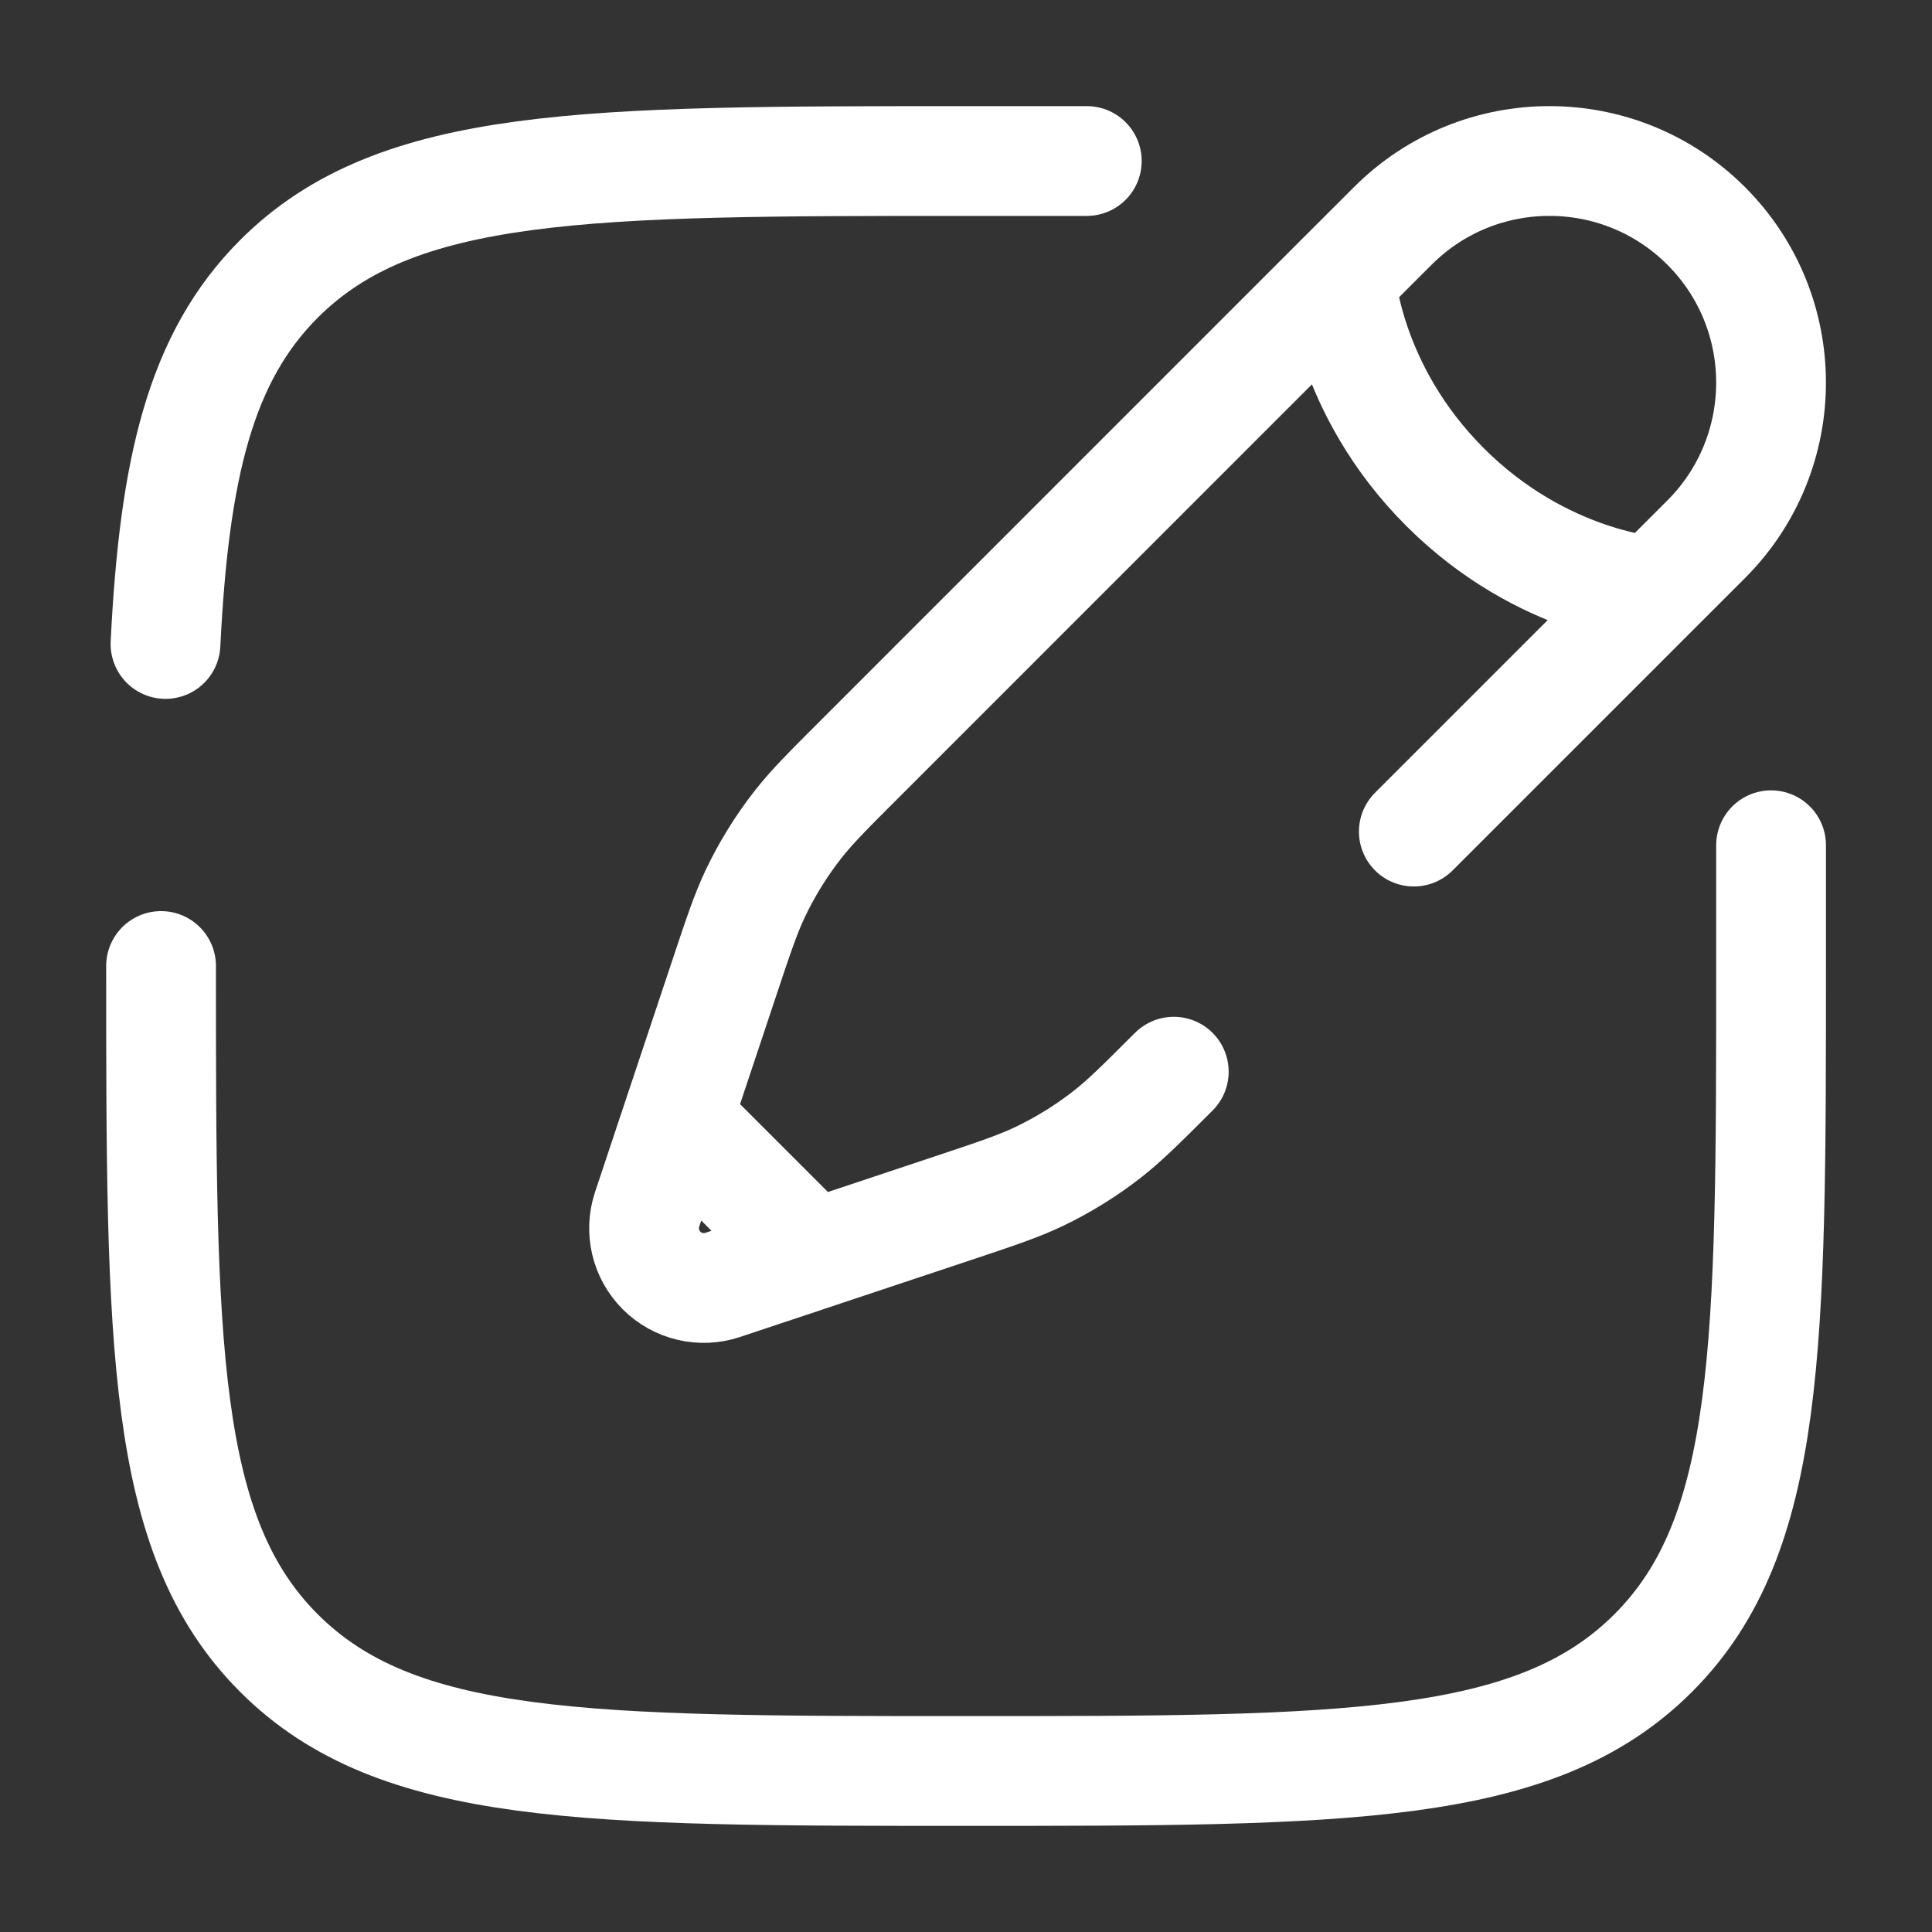
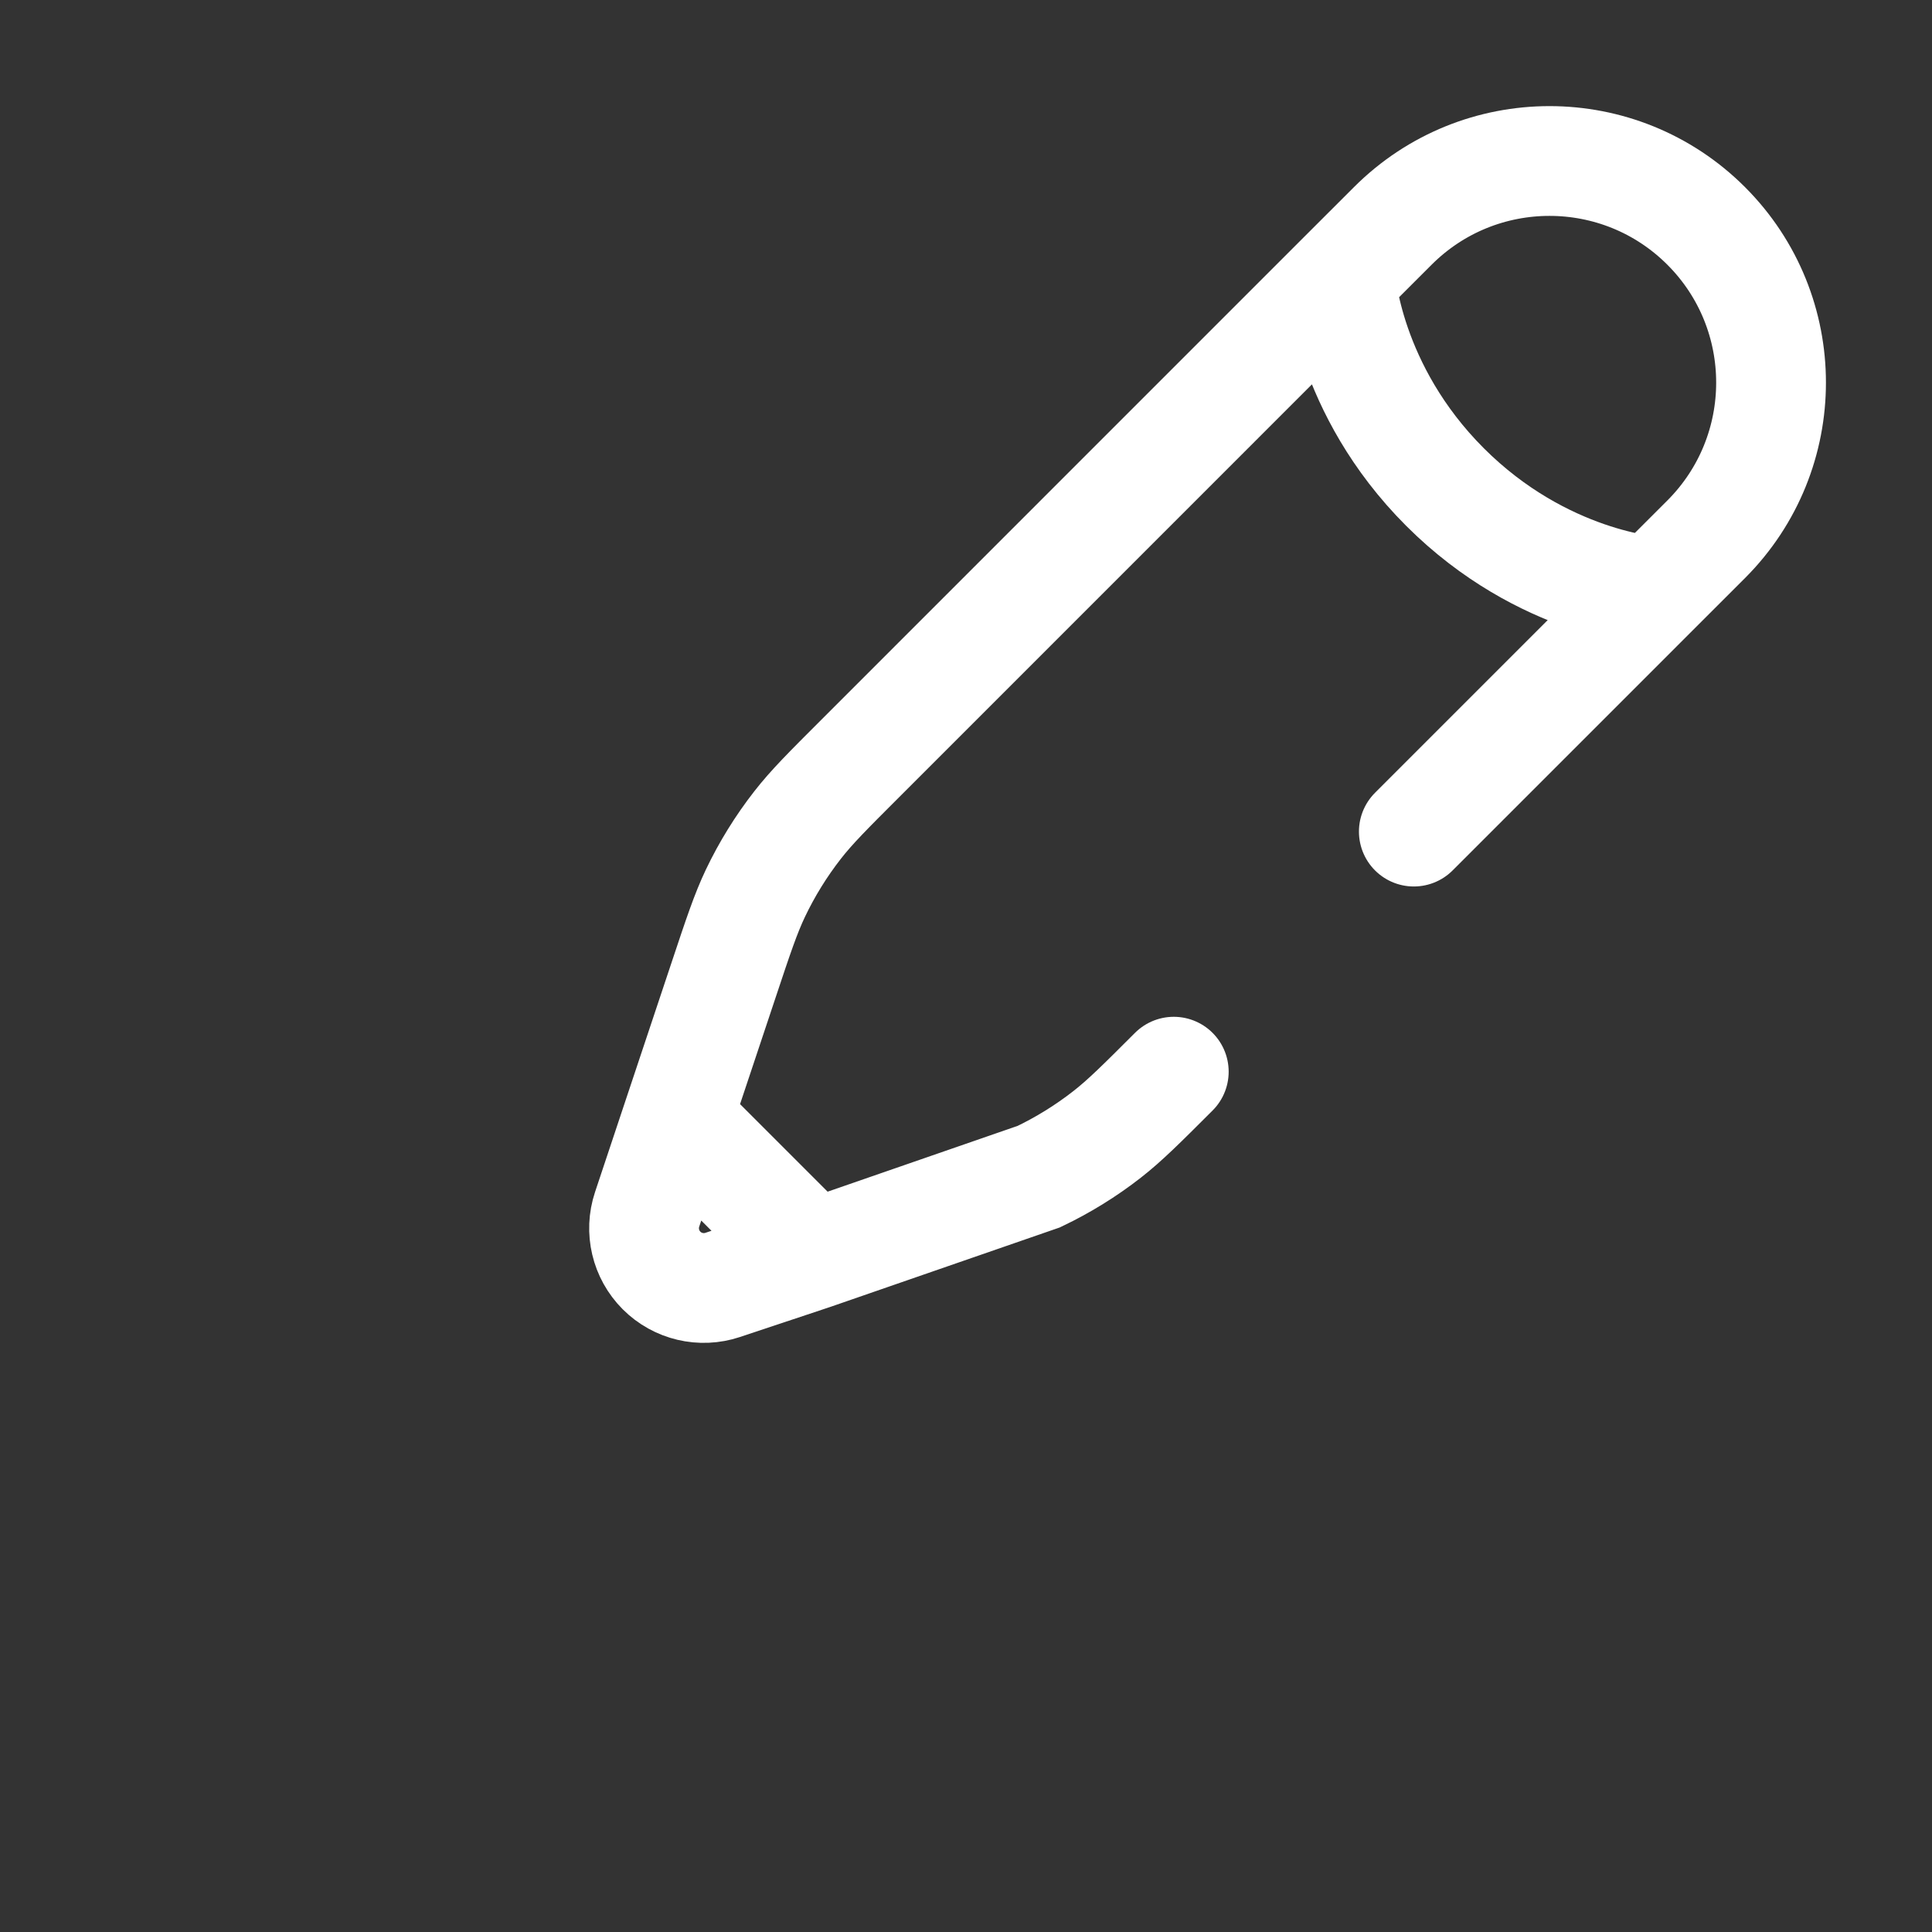
<svg xmlns="http://www.w3.org/2000/svg" width="44" height="44" viewBox="0 0 44 44" fill="none">
  <rect x="0" y="0" width="44" height="44" fill="#333333" stroke="none" />
-   <path d="M3.668 22C3.668 30.642 3.668 34.964 6.353 37.648C9.038 40.333 13.359 40.333 22.001 40.333C30.644 40.333 34.965 40.333 37.65 37.648C40.335 34.964 40.335 30.642 40.335 22V19.25M24.751 3.667H22.001C13.359 3.667 9.038 3.667 6.353 6.351C4.568 8.137 3.969 10.645 3.769 14.666" stroke="white" stroke-width="2.5" stroke-linecap="round" />
-   <path d="M30.53 6.334L31.72 5.145C33.691 3.174 36.886 3.174 38.857 5.145C40.827 7.115 40.827 10.311 38.857 12.282L37.667 13.471M30.53 6.334C30.53 6.334 30.679 8.862 32.909 11.092C35.139 13.322 37.667 13.471 37.667 13.471M30.53 6.334L19.595 17.27C18.854 18.01 18.483 18.381 18.165 18.789C17.789 19.271 17.467 19.792 17.204 20.343C16.982 20.811 16.816 21.308 16.485 22.302L15.424 25.483M37.667 13.471L32.199 18.939M15.424 25.483L14.738 27.542C14.575 28.031 14.702 28.57 15.067 28.935C15.431 29.299 15.97 29.426 16.459 29.263L18.518 28.577M15.424 25.483L18.518 28.577M26.732 24.407C25.991 25.147 25.62 25.518 25.212 25.836C24.73 26.212 24.209 26.534 23.658 26.797C23.19 27.02 22.693 27.185 21.7 27.517L18.518 28.577" stroke="white" stroke-width="2.5" stroke-linecap="round" />
+   <path d="M30.53 6.334L31.72 5.145C33.691 3.174 36.886 3.174 38.857 5.145C40.827 7.115 40.827 10.311 38.857 12.282L37.667 13.471M30.53 6.334C30.53 6.334 30.679 8.862 32.909 11.092C35.139 13.322 37.667 13.471 37.667 13.471M30.53 6.334L19.595 17.27C18.854 18.01 18.483 18.381 18.165 18.789C17.789 19.271 17.467 19.792 17.204 20.343C16.982 20.811 16.816 21.308 16.485 22.302L15.424 25.483M37.667 13.471L32.199 18.939M15.424 25.483L14.738 27.542C14.575 28.031 14.702 28.57 15.067 28.935C15.431 29.299 15.97 29.426 16.459 29.263L18.518 28.577M15.424 25.483L18.518 28.577M26.732 24.407C25.991 25.147 25.62 25.518 25.212 25.836C24.73 26.212 24.209 26.534 23.658 26.797L18.518 28.577" stroke="white" stroke-width="2.5" stroke-linecap="round" />
</svg>